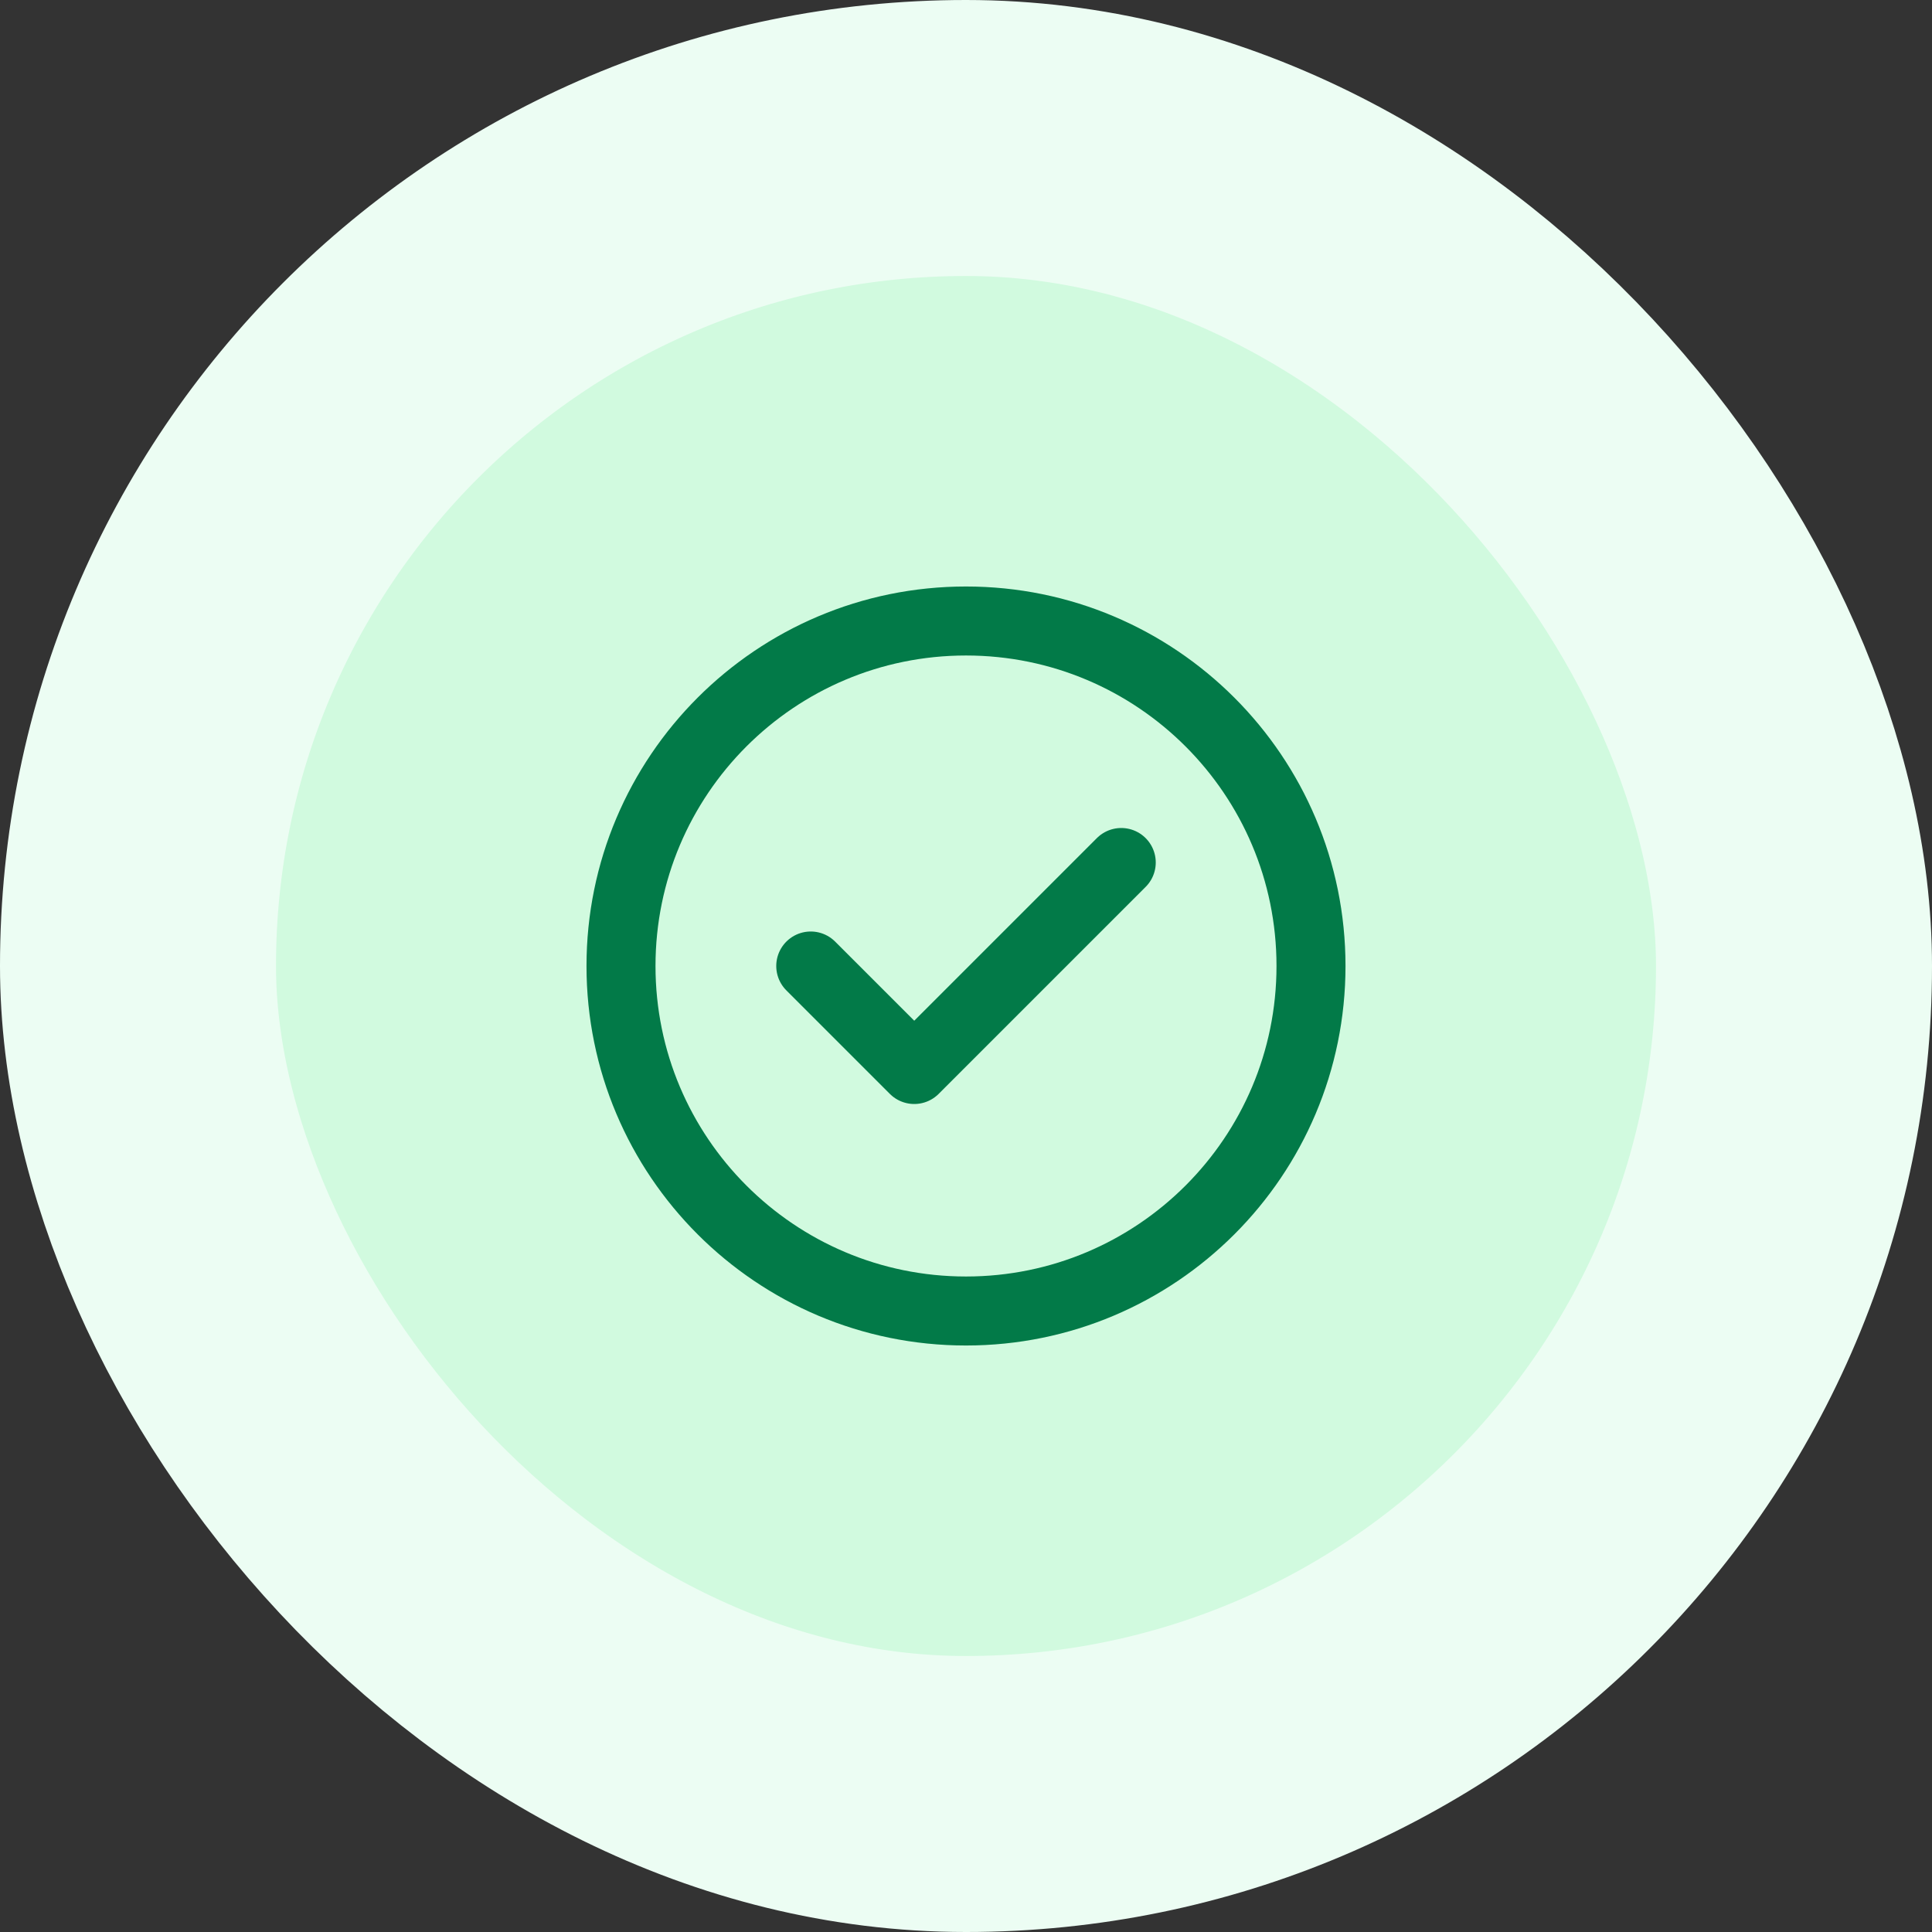
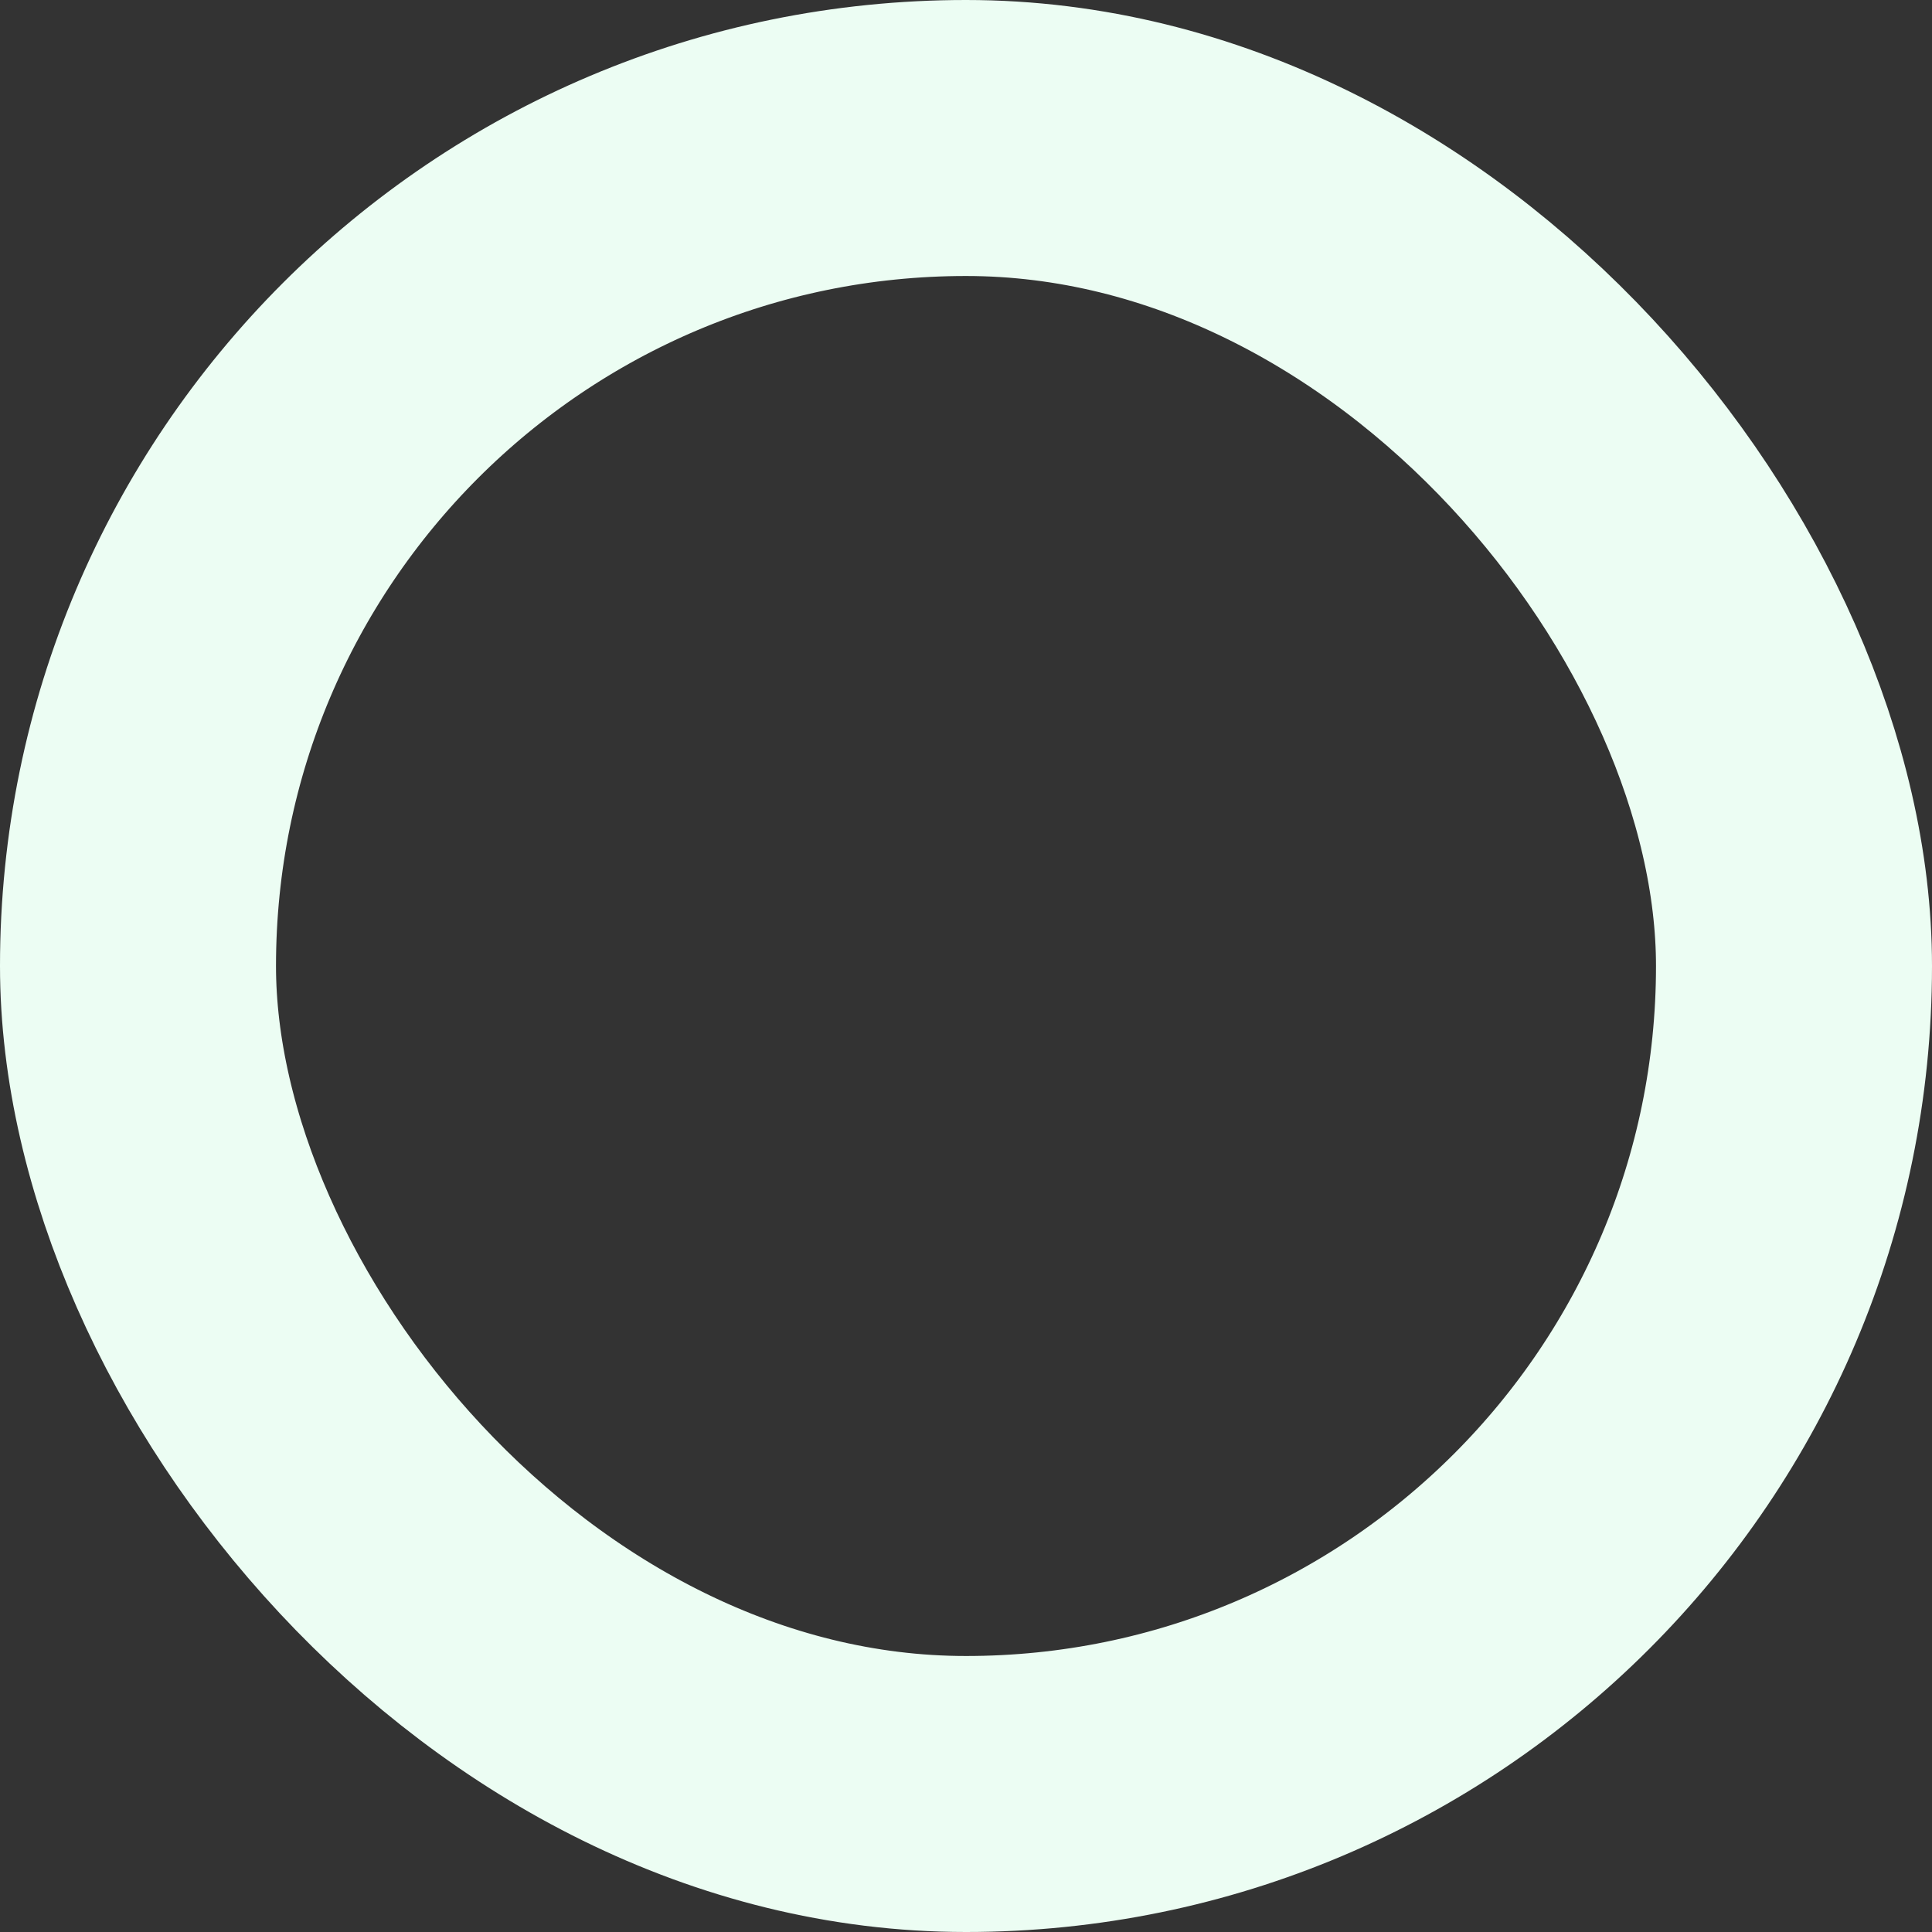
<svg xmlns="http://www.w3.org/2000/svg" width="56" height="56" viewBox="0 0 56 56" fill="none">
  <rect x="0" y="0" width="56" height="56" fill="#333333" stroke="none" />
-   <rect x="4" y="4" width="48" height="48" rx="24" fill="#D1FADF" />
-   <path d="M23.5 28L26.5 31L32.5 25M38 28C38 33.523 33.523 38 28 38C22.477 38 18 33.523 18 28C18 22.477 22.477 18 28 18C33.523 18 38 22.477 38 28Z" stroke="#027A48" stroke-width="2" stroke-linecap="round" stroke-linejoin="round" />
  <rect x="4" y="4" width="48" height="48" rx="24" stroke="#ECFDF3" stroke-width="8" />
</svg>